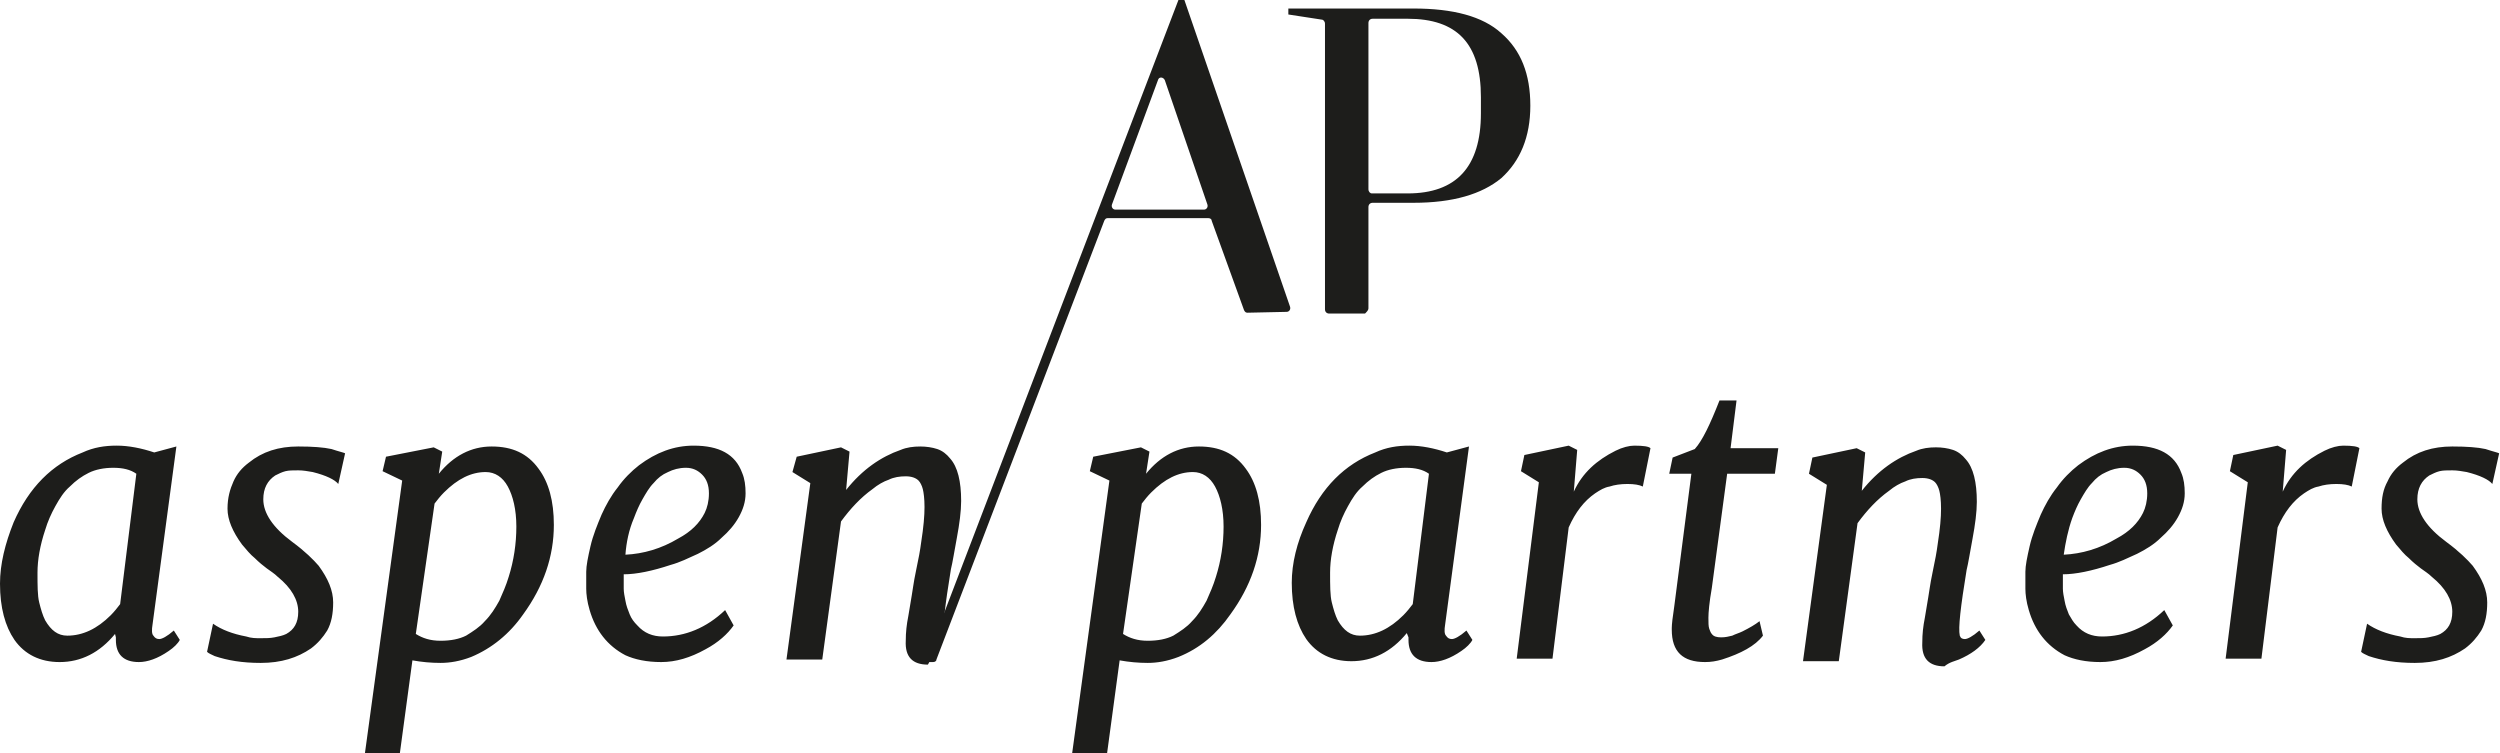
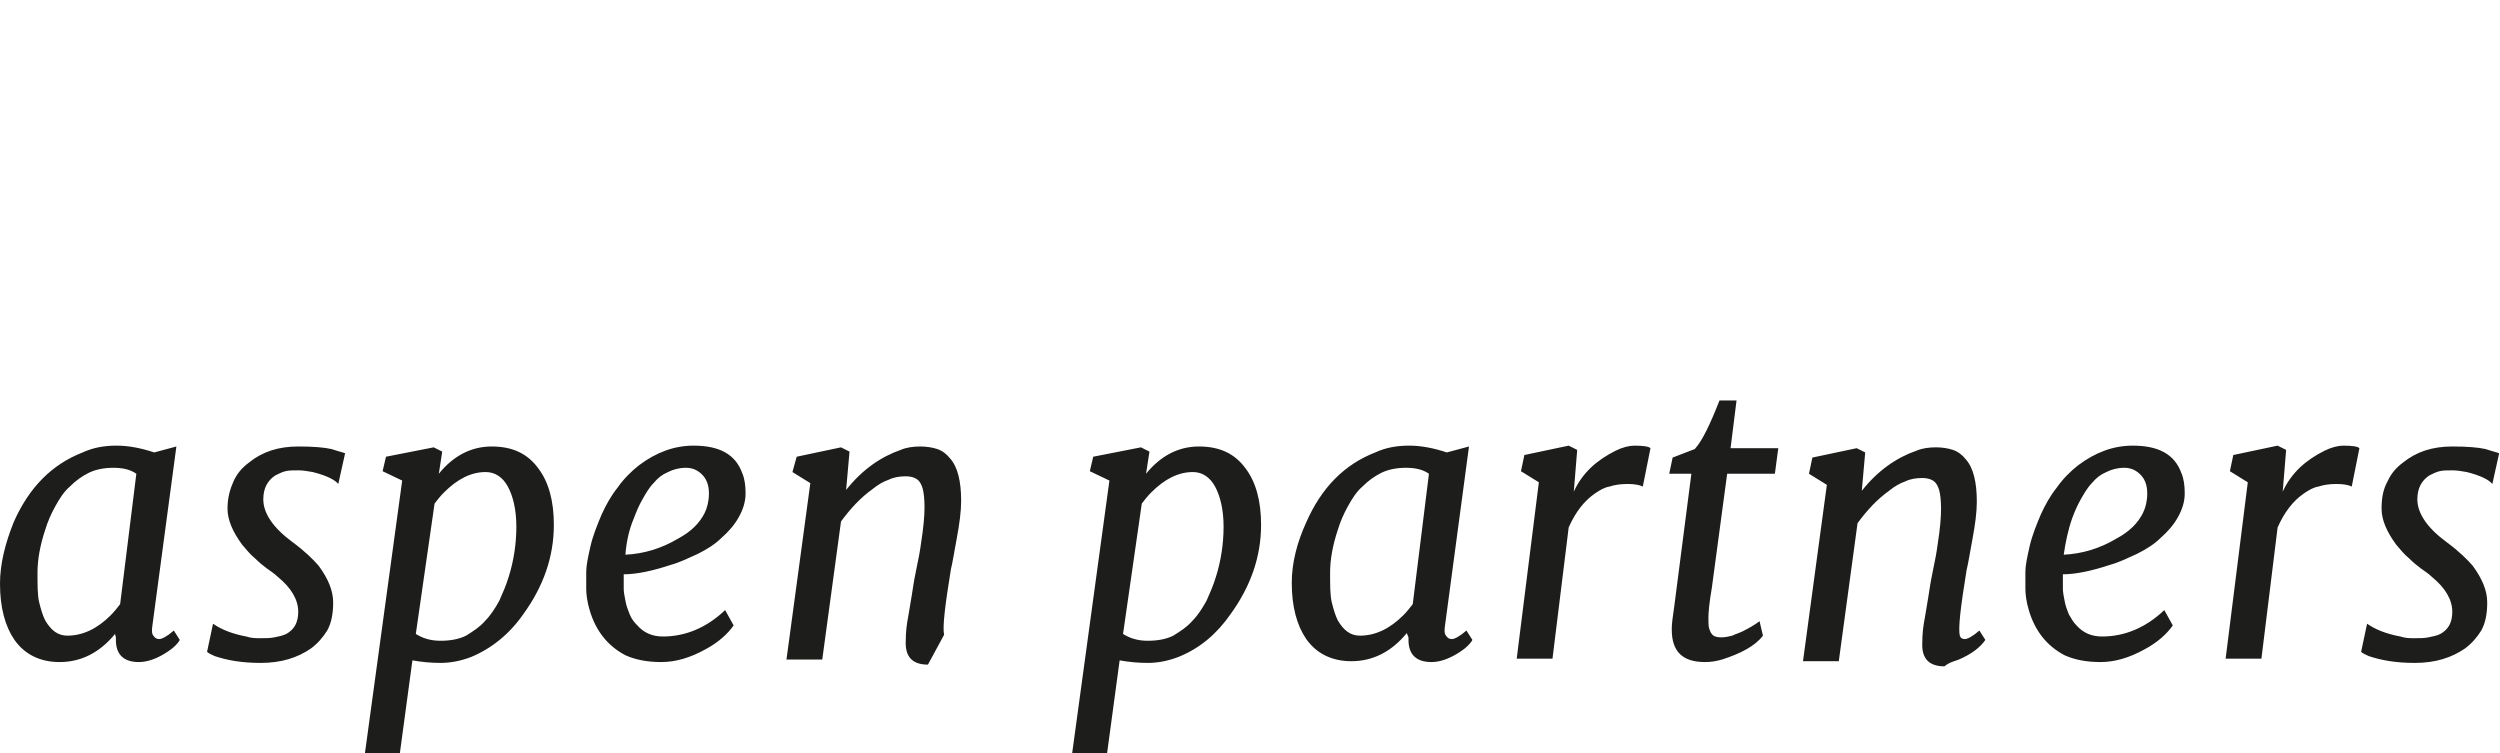
<svg xmlns="http://www.w3.org/2000/svg" version="1.1" id="Ebene_1" x="0px" y="0px" viewBox="0 0 293.4 88.4" style="enable-background:new 0 0 293.4 88.4;" xml:space="preserve">
  <style type="text/css">
	.st0{fill:#1D1D1B;}
</style>
  <path class="st0" d="M13.6,74.8v0.3c0,1.7,0.9,2.6,2.7,2.6c1,0,2.2-0.4,3.5-1.3c0.6-0.4,1.1-0.9,1.3-1.3l-0.7-1.1  c-0.8,0.7-1.4,1-1.7,1c-0.3,0-0.5-0.1-0.7-0.4c-0.2-0.2-0.2-0.7-0.1-1.3l2.8-20.9l-2.6,0.7c-1.5-0.5-3-0.8-4.4-0.8  c-1.4,0-2.7,0.2-4,0.8c-3.6,1.4-6.3,4.1-8.1,8.2C0.6,63.8,0,66.2,0,68.5c0,2.8,0.6,5,1.7,6.6c1.2,1.7,3,2.6,5.3,2.6  c2.5,0,4.7-1.1,6.5-3.3L13.6,74.8z M14.1,70.9c-0.3,0.4-0.7,0.9-1.1,1.3c-1.6,1.6-3.3,2.4-5.1,2.4c-1.1,0-1.9-0.6-2.6-1.8  c-0.3-0.6-0.5-1.3-0.7-2.1c-0.2-0.8-0.2-2-0.2-3.5c0-1.5,0.3-3.2,0.9-5c0.3-1,0.7-1.9,1.2-2.8c0.5-0.9,1-1.7,1.7-2.3  c0.7-0.7,1.4-1.2,2.2-1.6c0.8-0.4,1.8-0.6,2.9-0.6s2,0.2,2.7,0.7L14.1,70.9z M24.3,76.5c0.2,0.2,0.5,0.3,0.9,0.5  c1.5,0.5,3.2,0.8,5.4,0.8c2.4,0,4.3-0.6,5.9-1.7c0.8-0.6,1.4-1.3,1.9-2.1c0.5-0.9,0.7-2,0.7-3.3c0-1.4-0.6-2.8-1.7-4.3  c-0.6-0.7-1.6-1.7-3.1-2.8c-2.3-1.7-3.4-3.4-3.4-5c0-1.3,0.5-2.2,1.4-2.8c0.4-0.2,0.8-0.4,1.2-0.5c0.4-0.1,0.9-0.1,1.5-0.1  c0.6,0,1.1,0.1,1.7,0.2c1.6,0.4,2.6,0.9,3,1.4l0.8-3.6c-0.2-0.1-0.7-0.2-1.6-0.5c-0.9-0.2-2.2-0.3-3.9-0.3c-2.3,0-4.2,0.6-5.8,1.9  c-0.8,0.6-1.4,1.3-1.8,2.2c-0.4,0.9-0.7,1.9-0.7,3.2c0,1.3,0.6,2.7,1.7,4.2c0.5,0.6,1,1.2,1.5,1.6c0.5,0.5,1,0.9,1.4,1.2  c0.4,0.3,0.9,0.6,1.3,1c1.6,1.3,2.4,2.7,2.4,4.1c0,1.3-0.5,2.1-1.4,2.6c-0.4,0.2-0.9,0.3-1.4,0.4c-0.5,0.1-1,0.1-1.6,0.1  c-0.6,0-1.1,0-1.7-0.2c-1.6-0.3-2.9-0.8-3.9-1.5L24.3,76.5z M61.4,72.1c2.4-3.3,3.6-6.8,3.6-10.5c0-2.8-0.6-5-1.8-6.6  c-1.3-1.8-3.1-2.6-5.5-2.6c-2.4,0-4.5,1.1-6.2,3.2l0.4-2.6l-1-0.5l-5.6,1.1l-0.4,1.7l2.3,1.1l-4.4,32.2h4.1l1.5-11.1  c1.1,0.2,2.2,0.3,3.3,0.3c1.1,0,2.3-0.2,3.6-0.7C57.7,76.1,59.8,74.4,61.4,72.1 M51,59.1c0.3-0.4,0.7-0.9,1.1-1.3  c1.6-1.6,3.2-2.4,4.9-2.4c1.1,0,2,0.6,2.6,1.7c0.6,1.1,1,2.7,1,4.7s-0.3,4-0.9,5.9c-0.3,1-0.7,1.9-1.1,2.8c-0.5,0.9-1,1.7-1.7,2.4  c-0.6,0.7-1.4,1.2-2.2,1.7c-0.8,0.4-1.8,0.6-3,0.6c-1.2,0-2.1-0.3-2.9-0.8L51,59.1z M74.8,73.4c-0.4-0.4-0.7-0.8-0.9-1.3  c-0.2-0.5-0.4-1-0.5-1.6c-0.1-0.5-0.2-1-0.2-1.4c0-0.4,0-0.7,0-0.9c0-0.3,0-0.5,0-0.8c1.5,0,3.4-0.4,5.5-1.1  c1.1-0.3,2.1-0.8,3.2-1.3c1-0.5,2-1.1,2.8-1.9c0.8-0.7,1.5-1.5,2-2.4c0.5-0.9,0.8-1.8,0.8-2.8c0-0.9-0.1-1.7-0.4-2.4  c-0.8-2.2-2.7-3.2-5.7-3.2c-2.3,0-4.4,0.8-6.4,2.3c-0.9,0.7-1.8,1.6-2.5,2.6c-0.8,1-1.4,2.1-1.9,3.2c-0.5,1.2-1,2.4-1.3,3.7  c-0.3,1.3-0.5,2.3-0.5,3c0,0.7,0,1.4,0,2c0,0.6,0.1,1.5,0.4,2.5c0.7,2.4,2.1,4.2,4.2,5.3c1.1,0.5,2.5,0.8,4.2,0.8  c1.7,0,3.4-0.5,5.2-1.5c1.5-0.8,2.6-1.8,3.3-2.8l-1-1.8c-2.2,2.1-4.7,3.1-7.3,3.1C76.6,74.7,75.6,74.3,74.8,73.4 M74.4,60.8  c0.3-0.8,0.6-1.5,1-2.2c0.4-0.7,0.8-1.4,1.3-1.9c0.5-0.6,1-1,1.7-1.3c0.6-0.3,1.3-0.5,2.1-0.5c0.8,0,1.4,0.3,1.9,0.8  c0.5,0.5,0.8,1.2,0.8,2.2c0,0.9-0.2,1.7-0.5,2.3c-0.6,1.2-1.6,2.2-3.1,3c-2,1.2-4.1,1.8-6.2,1.9C73.5,63.7,73.8,62.2,74.4,60.8   M110.8,74.5c-0.2-0.9,0.1-3.4,0.8-7.7c0.2-0.8,0.4-2.1,0.7-3.7c0.3-1.6,0.5-3.1,0.5-4.3c0-2.3-0.4-4-1.3-5  c-0.4-0.5-0.9-0.9-1.5-1.1c-0.6-0.2-1.3-0.3-2-0.3c-0.8,0-1.6,0.1-2.3,0.4c-2.3,0.8-4.5,2.3-6.4,4.7l0.4-4.5l-1-0.5l-5.2,1.1  L93,55.4l2.1,1.3l-2.8,20.7h4.2l2.2-16.2c1.1-1.5,2.3-2.8,3.7-3.8c0.6-0.5,1.3-0.9,1.9-1.1c0.6-0.3,1.3-0.4,2-0.4  c0.7,0,1.2,0.2,1.5,0.5c0.2,0.2,0.4,0.6,0.5,1c0.1,0.4,0.2,1.1,0.2,2.1s-0.1,2.3-0.4,4.2c-0.1,0.8-0.3,1.9-0.6,3.3  c-0.3,1.4-0.4,2.4-0.5,2.9l-0.4,2.4c-0.2,1-0.3,1.9-0.3,2.9c-0.1,1.9,0.8,2.8,2.6,2.8 M144.4,72.1c2.4-3.3,3.6-6.8,3.6-10.5  c0-2.8-0.6-5-1.8-6.6c-1.3-1.8-3.1-2.6-5.5-2.6s-4.5,1.1-6.2,3.2l0.4-2.6l-1-0.5l-5.6,1.1l-0.4,1.7l2.3,1.1l-4.4,32.2h4.1l1.5-11.1  c1.1,0.2,2.2,0.3,3.3,0.3c1.1,0,2.3-0.2,3.6-0.7C140.8,76.1,142.8,74.4,144.4,72.1 M134,59.1c0.3-0.4,0.7-0.9,1.1-1.3  c1.6-1.6,3.2-2.4,4.9-2.4c1.1,0,2,0.6,2.6,1.7c0.6,1.1,1,2.7,1,4.7s-0.3,4-0.9,5.9c-0.3,1-0.7,1.9-1.1,2.8c-0.5,0.9-1,1.7-1.7,2.4  c-0.6,0.7-1.4,1.2-2.2,1.7c-0.8,0.4-1.8,0.6-3,0.6c-1.2,0-2.1-0.3-2.9-0.8L134,59.1z M165.3,74.8v0.3c0,1.7,0.9,2.6,2.7,2.6  c1,0,2.2-0.4,3.5-1.3c0.6-0.4,1.1-0.9,1.3-1.3l-0.7-1.1c-0.8,0.7-1.4,1-1.7,1c-0.3,0-0.5-0.1-0.7-0.4c-0.2-0.2-0.2-0.7-0.1-1.3  l2.8-20.9l-2.6,0.7c-1.5-0.5-3-0.8-4.4-0.8s-2.7,0.2-4,0.8c-3.6,1.4-6.3,4.1-8.1,8.2c-1.1,2.4-1.7,4.8-1.7,7.1c0,2.8,0.6,5,1.7,6.6  c1.2,1.7,3,2.6,5.3,2.6c2.5,0,4.7-1.1,6.5-3.3L165.3,74.8z M165.8,70.9c-0.3,0.4-0.7,0.9-1.1,1.3c-1.6,1.6-3.3,2.4-5.1,2.4  c-1.1,0-1.9-0.6-2.6-1.8c-0.3-0.6-0.5-1.3-0.7-2.1c-0.2-0.8-0.2-2-0.2-3.5c0-1.5,0.3-3.2,0.9-5c0.3-1,0.7-1.9,1.2-2.8  c0.5-0.9,1-1.7,1.7-2.3c0.7-0.7,1.4-1.2,2.2-1.6c0.8-0.4,1.8-0.6,2.9-0.6c1.1,0,2,0.2,2.7,0.7L165.8,70.9z M178,77.3h4.2l1.9-15.4  c0.8-1.8,1.8-3.1,3.1-4c0.6-0.4,1.1-0.7,1.7-0.8c0.6-0.2,1.3-0.3,2.1-0.3s1.4,0.1,1.8,0.3l0.9-4.5c-0.2-0.2-0.8-0.3-1.9-0.3  c-0.6,0-1.4,0.2-2.2,0.6c-2.2,1.1-3.9,2.6-4.9,4.8l0.4-4.9l-1-0.5l-5.2,1.1l-0.4,1.9l2.1,1.3L178,77.3z M202.1,77.4  c2.2-0.7,3.9-1.6,4.8-2.8l-0.4-1.7c-0.5,0.4-1.2,0.8-2,1.2c-0.4,0.2-0.8,0.3-1.2,0.5c-0.4,0.1-0.8,0.2-1.3,0.2  c-0.5,0-0.9-0.1-1.1-0.4c-0.1-0.1-0.2-0.3-0.3-0.6c-0.1-0.3-0.1-0.7-0.1-1.3c0-0.6,0.1-1.8,0.4-3.5l1.8-13.4h5.6l0.4-3h-5.6l0.7-5.6  h-2c-1.1,2.8-2,4.7-2.9,5.7l-2.6,1l-0.4,1.9h2.6l-2,15.5c-0.2,1.3-0.3,2.2-0.3,2.6v0.2c0,2.6,1.3,3.8,3.9,3.8  C200.8,77.7,201.4,77.6,202.1,77.4 M229.9,77.4c1.4-0.6,2.5-1.4,3.1-2.3l-0.7-1.1c-0.8,0.7-1.4,1-1.7,1c-0.3,0-0.5-0.1-0.6-0.4  c-0.2-0.9,0.1-3.4,0.8-7.7c0.2-0.8,0.4-2.1,0.7-3.7c0.3-1.6,0.5-3.1,0.5-4.3c0-2.3-0.4-4-1.3-5c-0.4-0.5-0.9-0.9-1.5-1.1  c-0.6-0.2-1.3-0.3-2-0.3c-0.8,0-1.6,0.1-2.3,0.4c-2.3,0.8-4.5,2.3-6.4,4.7l0.4-4.5l-1-0.5l-5.2,1.1l-0.4,1.9l2.1,1.3l-2.8,20.7h4.2  l2.2-16.2c1.1-1.5,2.3-2.8,3.7-3.8c0.6-0.5,1.3-0.9,1.9-1.1c0.6-0.3,1.3-0.4,2-0.4s1.2,0.2,1.5,0.5c0.2,0.2,0.4,0.6,0.5,1  c0.1,0.4,0.2,1.1,0.2,2.1s-0.1,2.3-0.4,4.2c-0.1,0.8-0.3,1.9-0.6,3.3c-0.3,1.4-0.4,2.4-0.5,2.9l-0.4,2.4c-0.2,1-0.3,1.9-0.3,2.9  c-0.1,1.9,0.8,2.8,2.6,2.8C228.8,77.7,229.4,77.6,229.9,77.4 M243.7,73.4c-0.4-0.4-0.6-0.8-0.9-1.3c-0.2-0.5-0.4-1-0.5-1.6  c-0.1-0.5-0.2-1-0.2-1.4c0-0.4,0-0.7,0-0.9c0-0.3,0-0.5,0-0.8c1.5,0,3.4-0.4,5.5-1.1c1.1-0.3,2.1-0.8,3.2-1.3c1-0.5,2-1.1,2.8-1.9  c0.8-0.7,1.5-1.5,2-2.4c0.5-0.9,0.8-1.8,0.8-2.8c0-0.9-0.1-1.7-0.4-2.4c-0.8-2.2-2.7-3.2-5.7-3.2c-2.3,0-4.4,0.8-6.4,2.3  c-0.9,0.7-1.8,1.6-2.5,2.6c-0.8,1-1.4,2.1-1.9,3.2c-0.5,1.2-1,2.4-1.3,3.7c-0.3,1.3-0.5,2.3-0.5,3c0,0.7,0,1.4,0,2  c0,0.6,0.1,1.5,0.4,2.5c0.7,2.4,2.1,4.2,4.2,5.3c1.1,0.5,2.5,0.8,4.2,0.8s3.4-0.5,5.2-1.5c1.5-0.8,2.6-1.8,3.3-2.8l-1-1.8  c-2.2,2.1-4.7,3.1-7.3,3.1C245.5,74.7,244.5,74.3,243.7,73.4 M243.2,60.8c0.3-0.8,0.6-1.5,1-2.2c0.4-0.7,0.8-1.4,1.3-1.9  c0.5-0.6,1-1,1.7-1.3c0.6-0.3,1.3-0.5,2.1-0.5c0.8,0,1.4,0.3,1.9,0.8c0.5,0.5,0.8,1.2,0.8,2.2c0,0.9-0.2,1.7-0.5,2.3  c-0.6,1.2-1.6,2.2-3.1,3c-2,1.2-4.1,1.8-6.2,1.9C242.4,63.7,242.7,62.2,243.2,60.8 M261.2,77.3h4.2l1.9-15.4c0.8-1.8,1.8-3.1,3.1-4  c0.6-0.4,1.1-0.7,1.7-0.8c0.6-0.2,1.3-0.3,2.1-0.3c0.8,0,1.4,0.1,1.8,0.3l0.9-4.5c-0.2-0.2-0.8-0.3-1.9-0.3c-0.6,0-1.4,0.2-2.2,0.6  c-2.2,1.1-3.9,2.6-4.9,4.8l0.4-4.9l-1-0.5l-5.2,1.1l-0.4,1.9l2.1,1.3L261.2,77.3z M277.1,76.5c0.2,0.2,0.5,0.3,0.9,0.5  c1.5,0.5,3.2,0.8,5.4,0.8c2.4,0,4.3-0.6,5.9-1.7c0.8-0.6,1.4-1.3,1.9-2.1c0.5-0.9,0.7-2,0.7-3.3c0-1.4-0.6-2.8-1.7-4.3  c-0.6-0.7-1.6-1.7-3.1-2.8c-2.3-1.7-3.4-3.4-3.4-5c0-1.3,0.5-2.2,1.4-2.8c0.4-0.2,0.8-0.4,1.2-0.5c0.4-0.1,0.9-0.1,1.5-0.1  s1.1,0.1,1.7,0.2c1.6,0.4,2.6,0.9,3,1.4l0.8-3.6c-0.2-0.1-0.7-0.2-1.6-0.5c-0.9-0.2-2.2-0.3-3.9-0.3c-2.3,0-4.2,0.6-5.8,1.9  c-0.8,0.6-1.4,1.3-1.8,2.2c-0.5,0.9-0.7,1.9-0.7,3.2c0,1.3,0.6,2.7,1.7,4.2c0.5,0.6,1,1.2,1.5,1.6c0.5,0.5,1,0.9,1.4,1.2  s0.9,0.6,1.3,1c1.6,1.3,2.4,2.7,2.4,4.1c0,1.3-0.5,2.1-1.4,2.6c-0.4,0.2-0.9,0.3-1.4,0.4c-0.5,0.1-1,0.1-1.6,0.1  c-0.6,0-1.1,0-1.7-0.2c-1.6-0.3-2.9-0.8-3.9-1.5L277.1,76.5z" />
-   <path class="st0" d="M109.9,77.4l19.7-51.5c0.1-0.2,0.2-0.3,0.4-0.3h11.8c0.2,0,0.4,0.1,0.4,0.3l3.8,10.5c0.1,0.2,0.2,0.3,0.4,0.3  l4.6-0.1c0.3,0,0.5-0.3,0.4-0.6L139,0h-0.7l-29.7,77.7h0.9C109.7,77.7,109.9,77.6,109.9,77.4 M136.7,9.4l5,14.6  c0.1,0.3-0.1,0.6-0.4,0.6h-10.4c-0.3,0-0.5-0.3-0.4-0.6l5.4-14.6C136,9,136.5,9,136.7,9.4 M160.6,36.2V24.3c0-0.3,0.2-0.5,0.5-0.5  h4.8c4.6,0,8-1,10.3-2.9c2.2-2,3.4-4.8,3.4-8.5c0-3.7-1.1-6.5-3.4-8.5c-2.2-2-5.7-2.9-10.3-2.9h-14.7v0.7l3.9,0.6  c0.2,0,0.4,0.2,0.4,0.5v33.5c0,0.3,0.2,0.5,0.5,0.5h4.2C160.4,36.6,160.6,36.4,160.6,36.2 M160.6,22.2V2.7c0-0.3,0.2-0.5,0.5-0.5  l4.1,0c5.8,0,8.6,2.9,8.6,9.2v1.9c0,6.3-2.9,9.4-8.6,9.4H161C160.8,22.7,160.6,22.5,160.6,22.2" />
</svg>